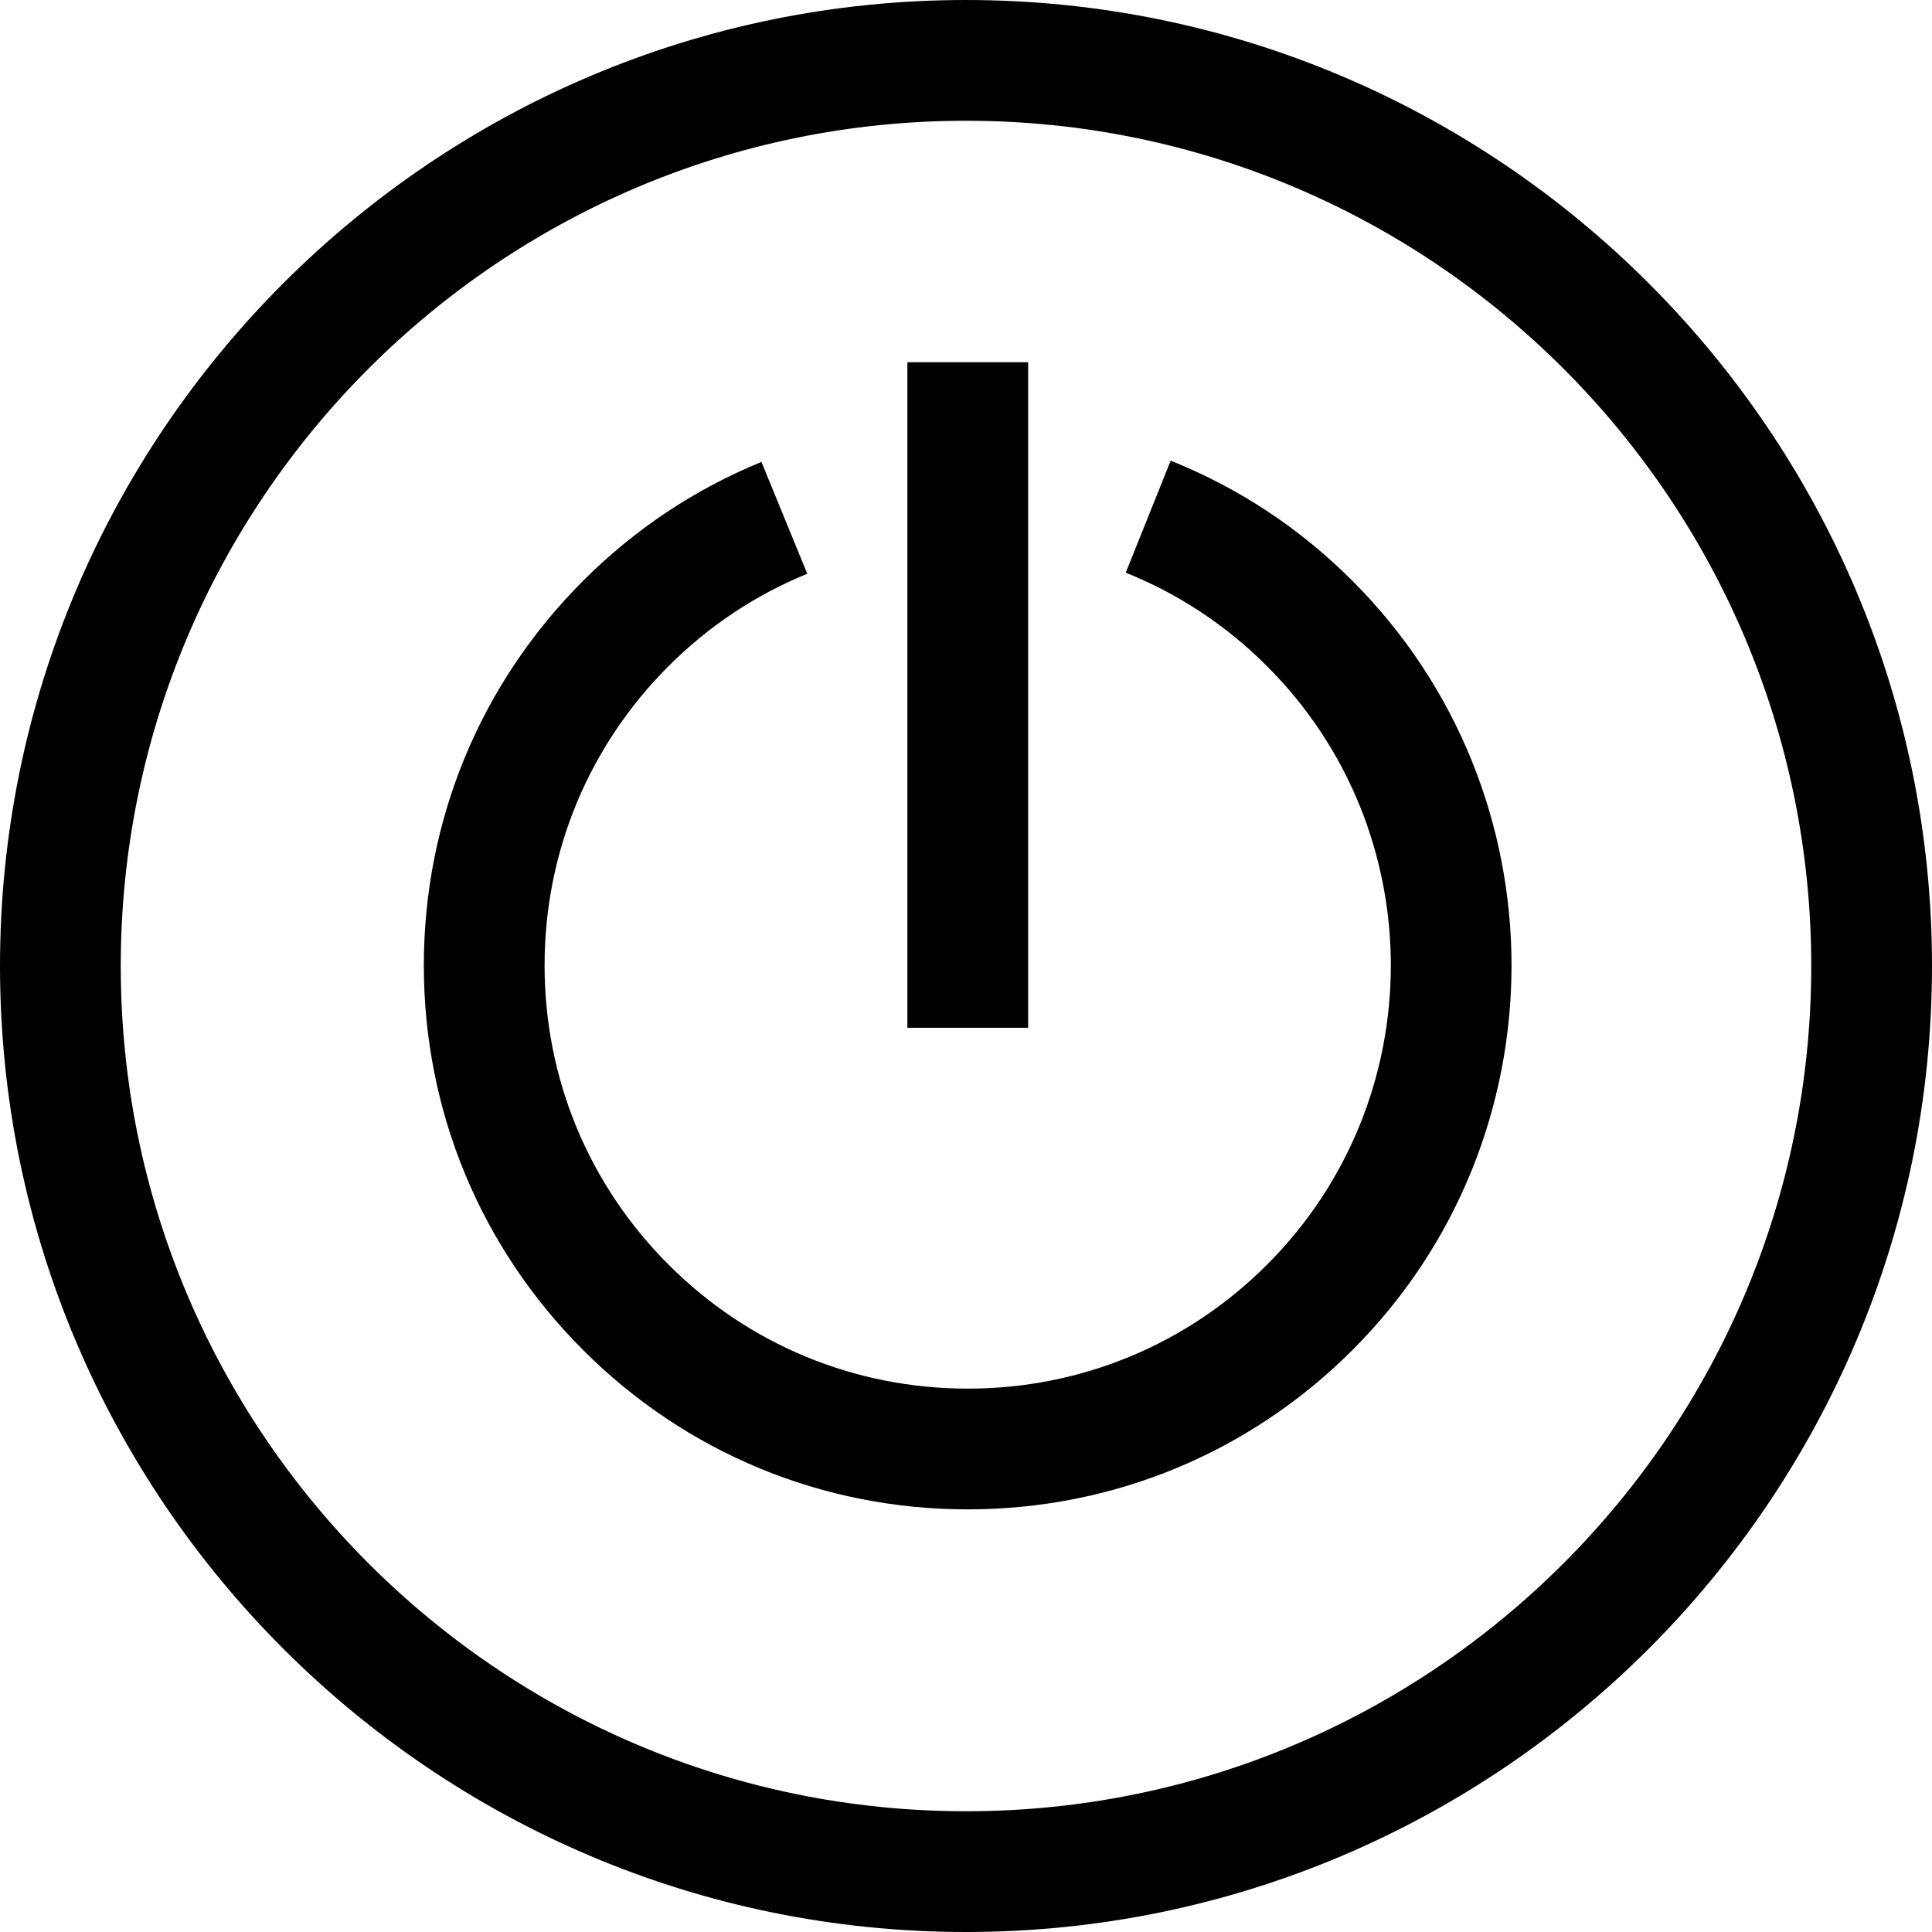
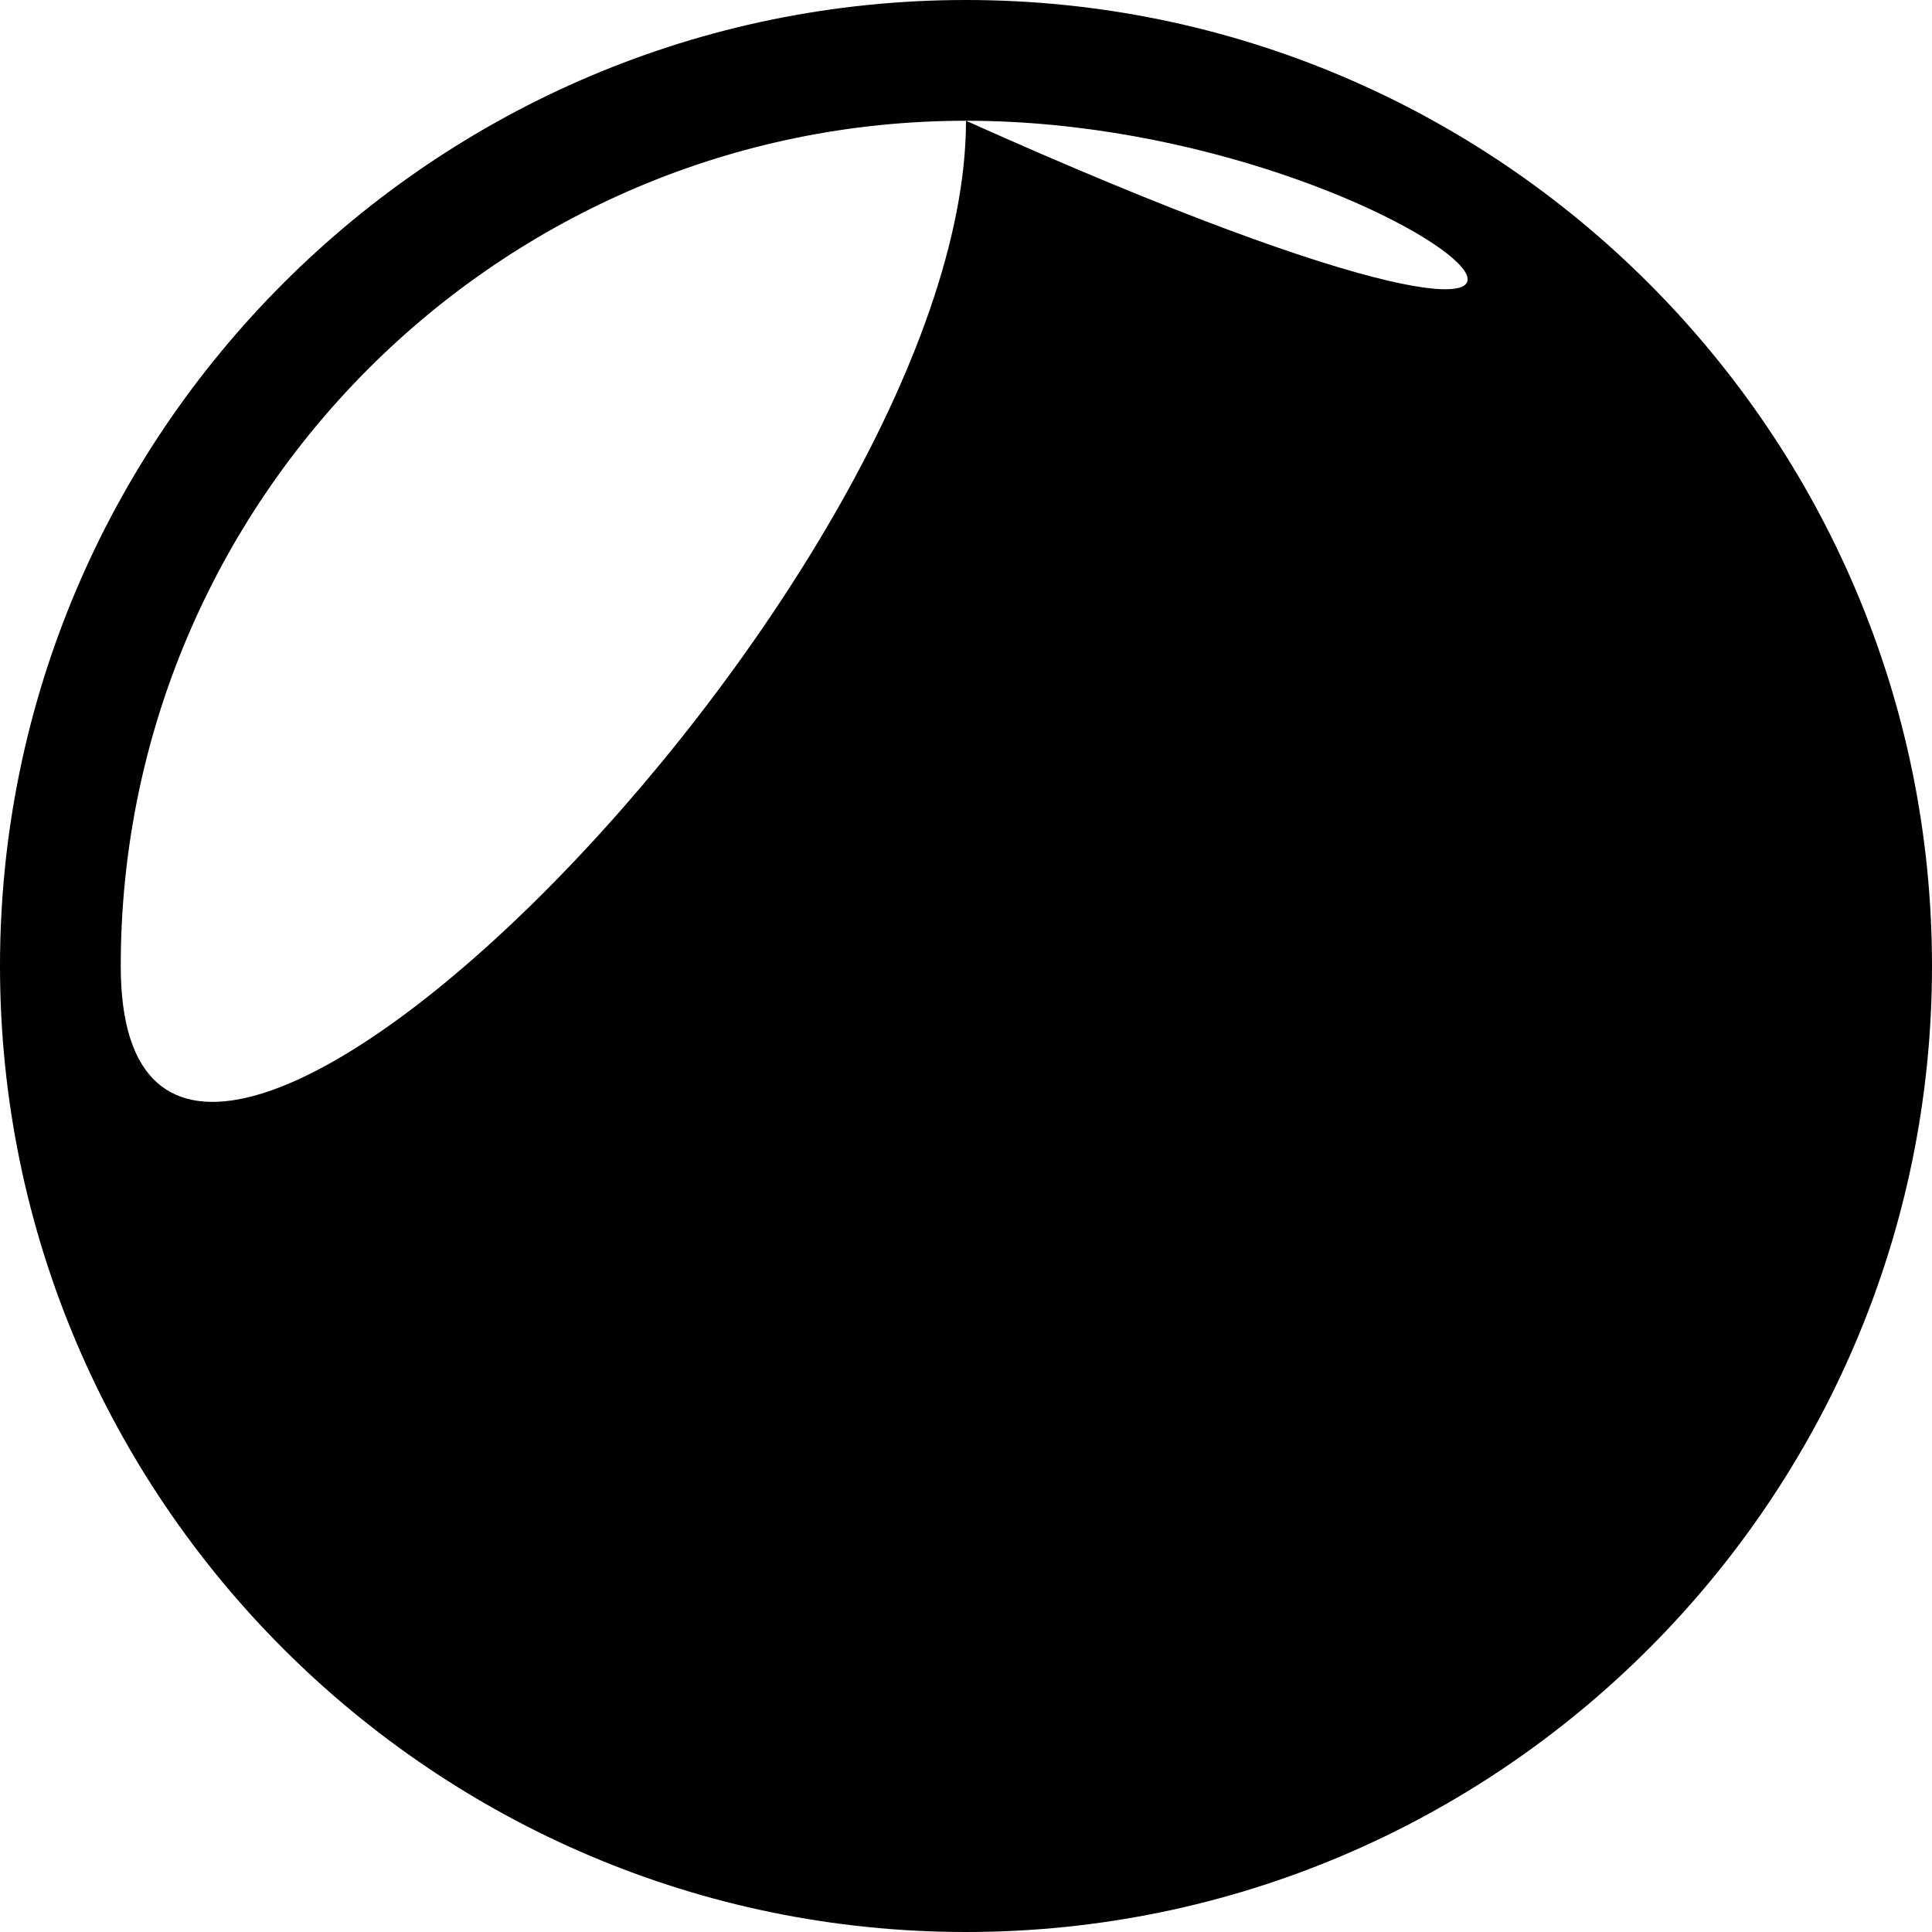
<svg xmlns="http://www.w3.org/2000/svg" version="1.1" id="Layer_1" x="0px" y="0px" viewBox="0 0 32 32" enable-background="new 0 0 32 32" xml:space="preserve">
  <g>
    <g id="icon_14_">
-       <path fill="currentColor" d="M16,32C7.178,32,0,24.822,0,16C0,7.179,7.178,0,16,0s16,7.179,16,16C32,24.822,24.822,32,16,32z M16,2    C8.279,2,2,8.28,2,16c0,7.721,6.279,14,14,14s14-6.279,14-14C30,8.28,23.721,2,16,2z" />
-       <path fill="currentColor" d="M16.029,25c-2.407,0-4.67-0.937-6.371-2.639C7.956,20.659,7.02,18.397,7.02,15.99s0.937-4.669,2.639-6.371    c0.852-0.852,1.846-1.515,2.953-1.968l0.759,1.852c-0.86,0.352-1.634,0.866-2.297,1.53C9.749,12.357,9.02,14.117,9.02,15.99    s0.729,3.633,2.054,4.957C12.396,22.271,14.157,23,16.029,23c1.873,0,3.634-0.729,4.957-2.053c2.734-2.732,2.734-7.18,0-9.913    c-0.674-0.675-1.463-1.196-2.34-1.549l0.744-1.855c1.131,0.453,2.144,1.123,3.01,1.99c3.514,3.514,3.514,9.229,0,12.742    C20.698,24.063,18.436,25,16.029,25z M17.029,17.023h-2V6h2V17.023z" />
+       <path fill="currentColor" d="M16,32C7.178,32,0,24.822,0,16C0,7.179,7.178,0,16,0s16,7.179,16,16C32,24.822,24.822,32,16,32z M16,2    C8.279,2,2,8.28,2,16s14-6.279,14-14C30,8.28,23.721,2,16,2z" />
    </g>
  </g>
-   <rect fill="none" width="32" height="32" />
</svg>